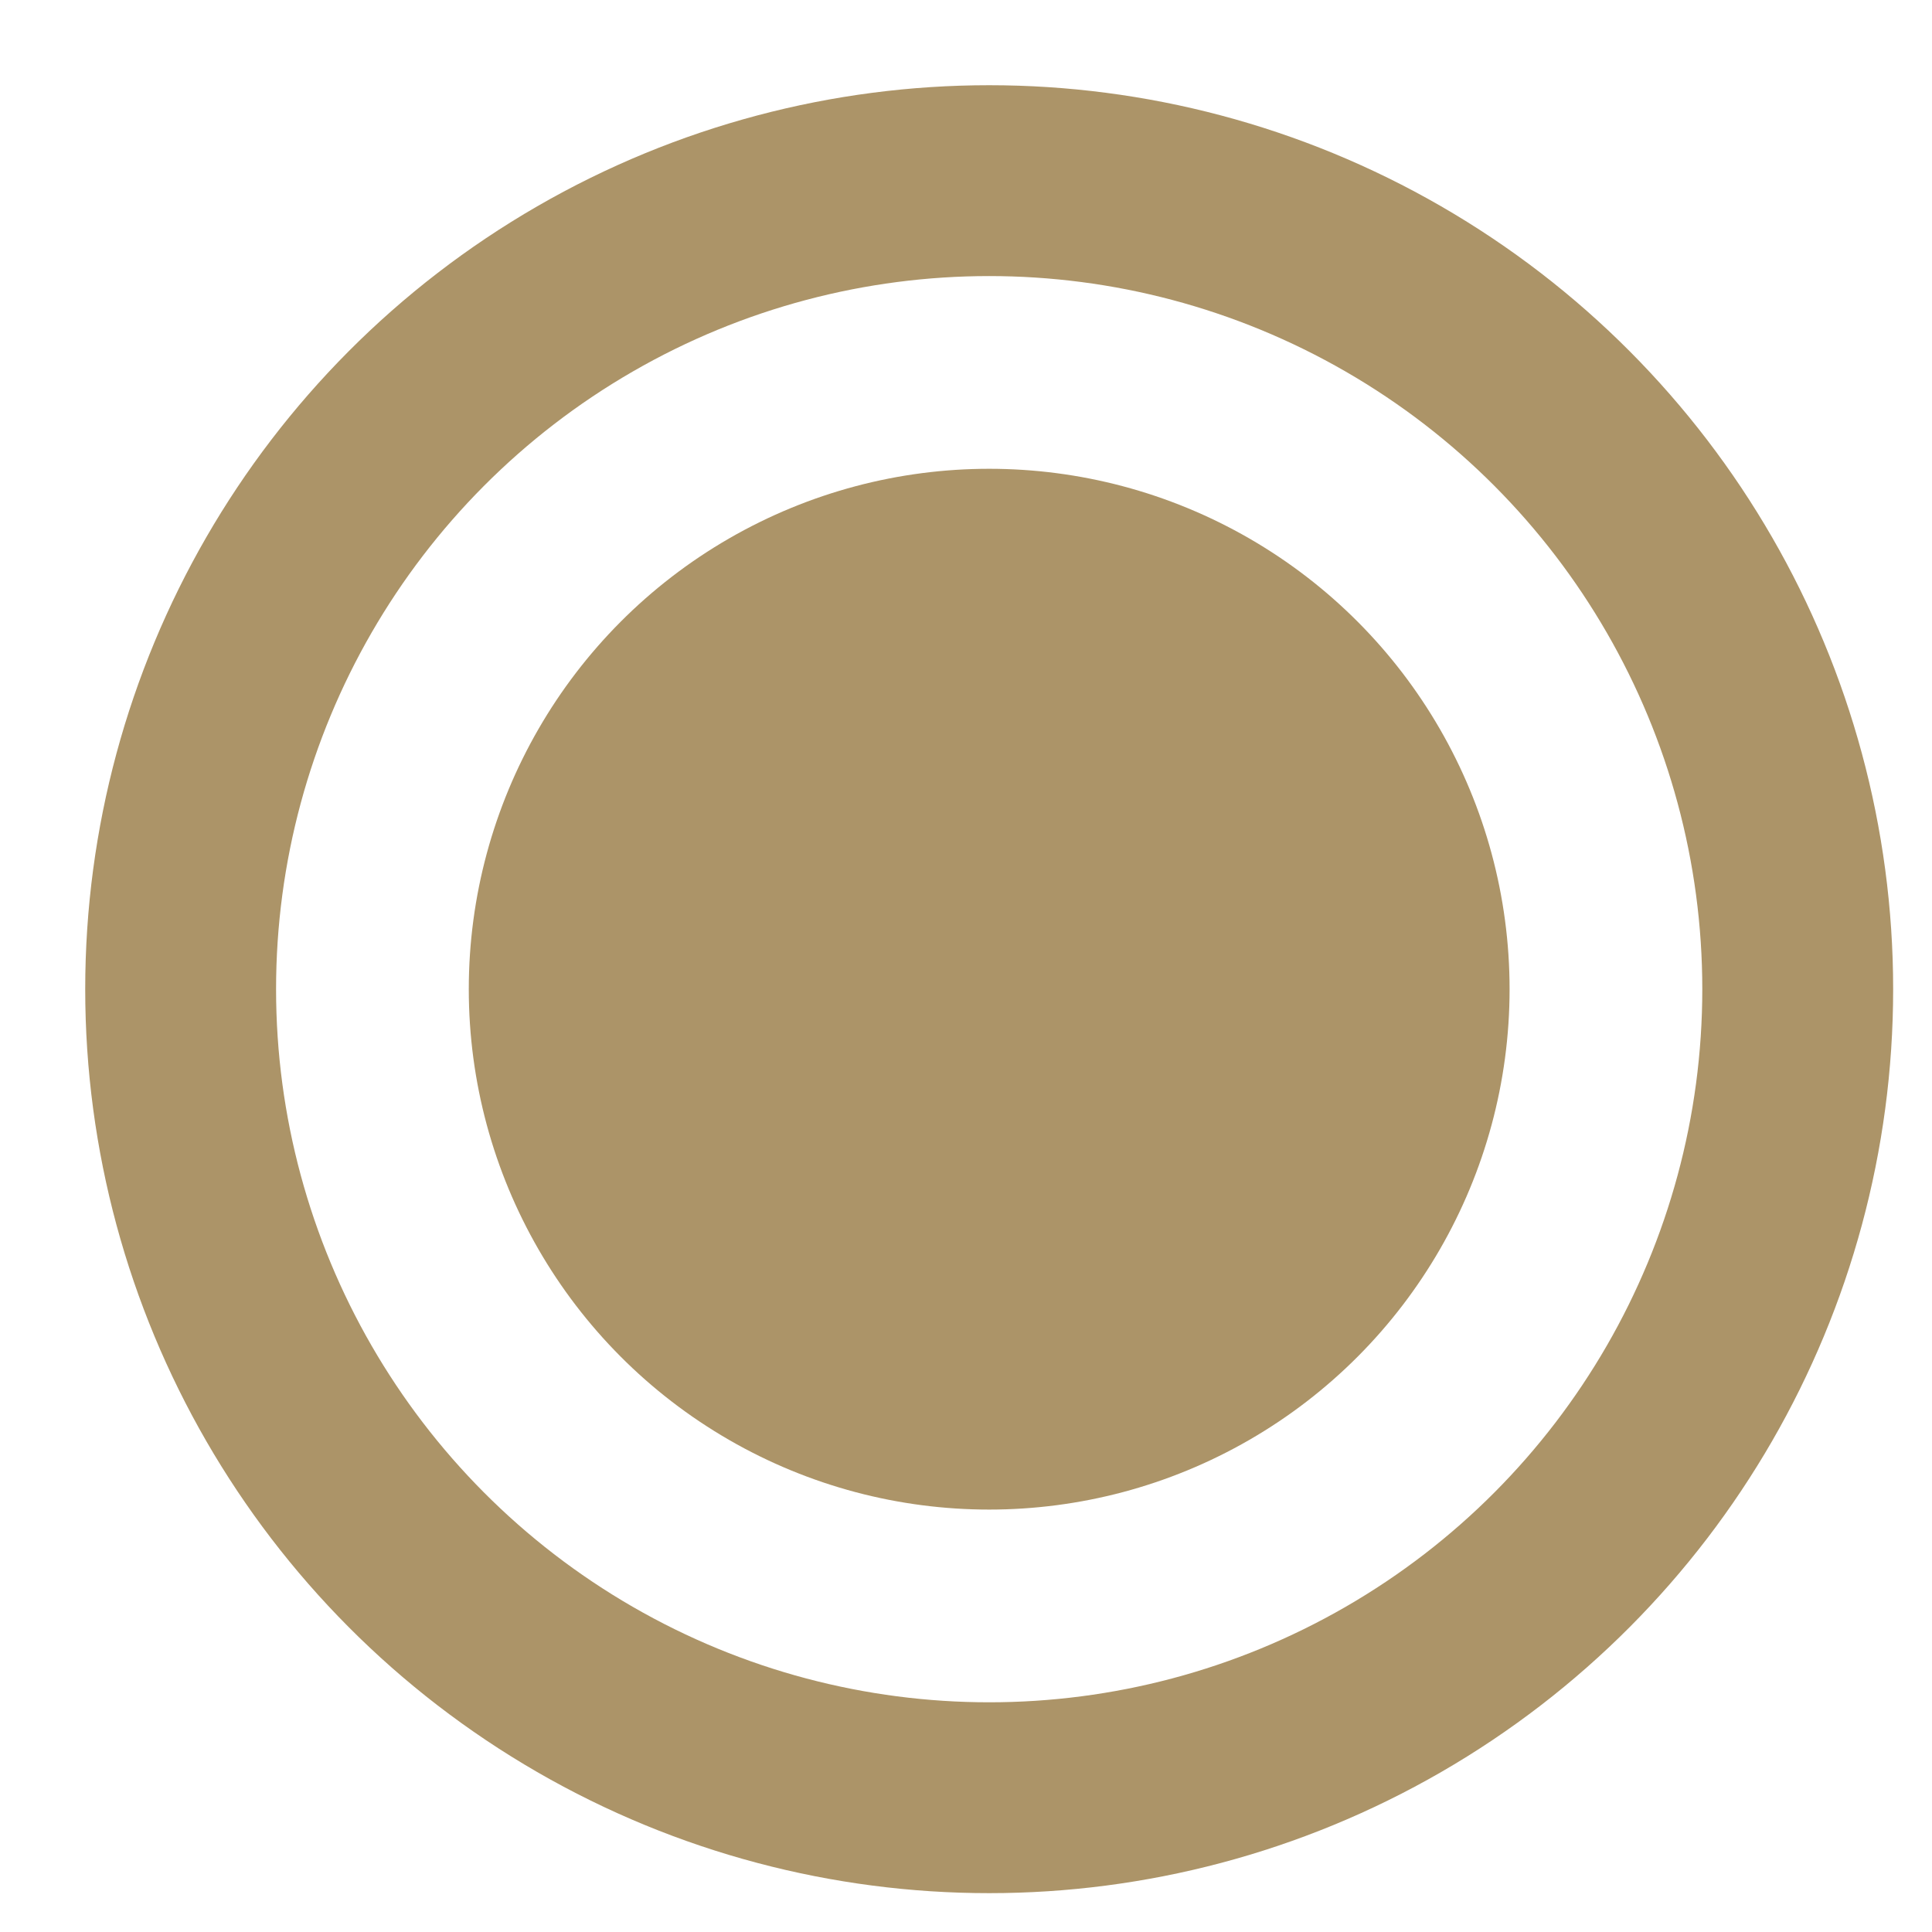
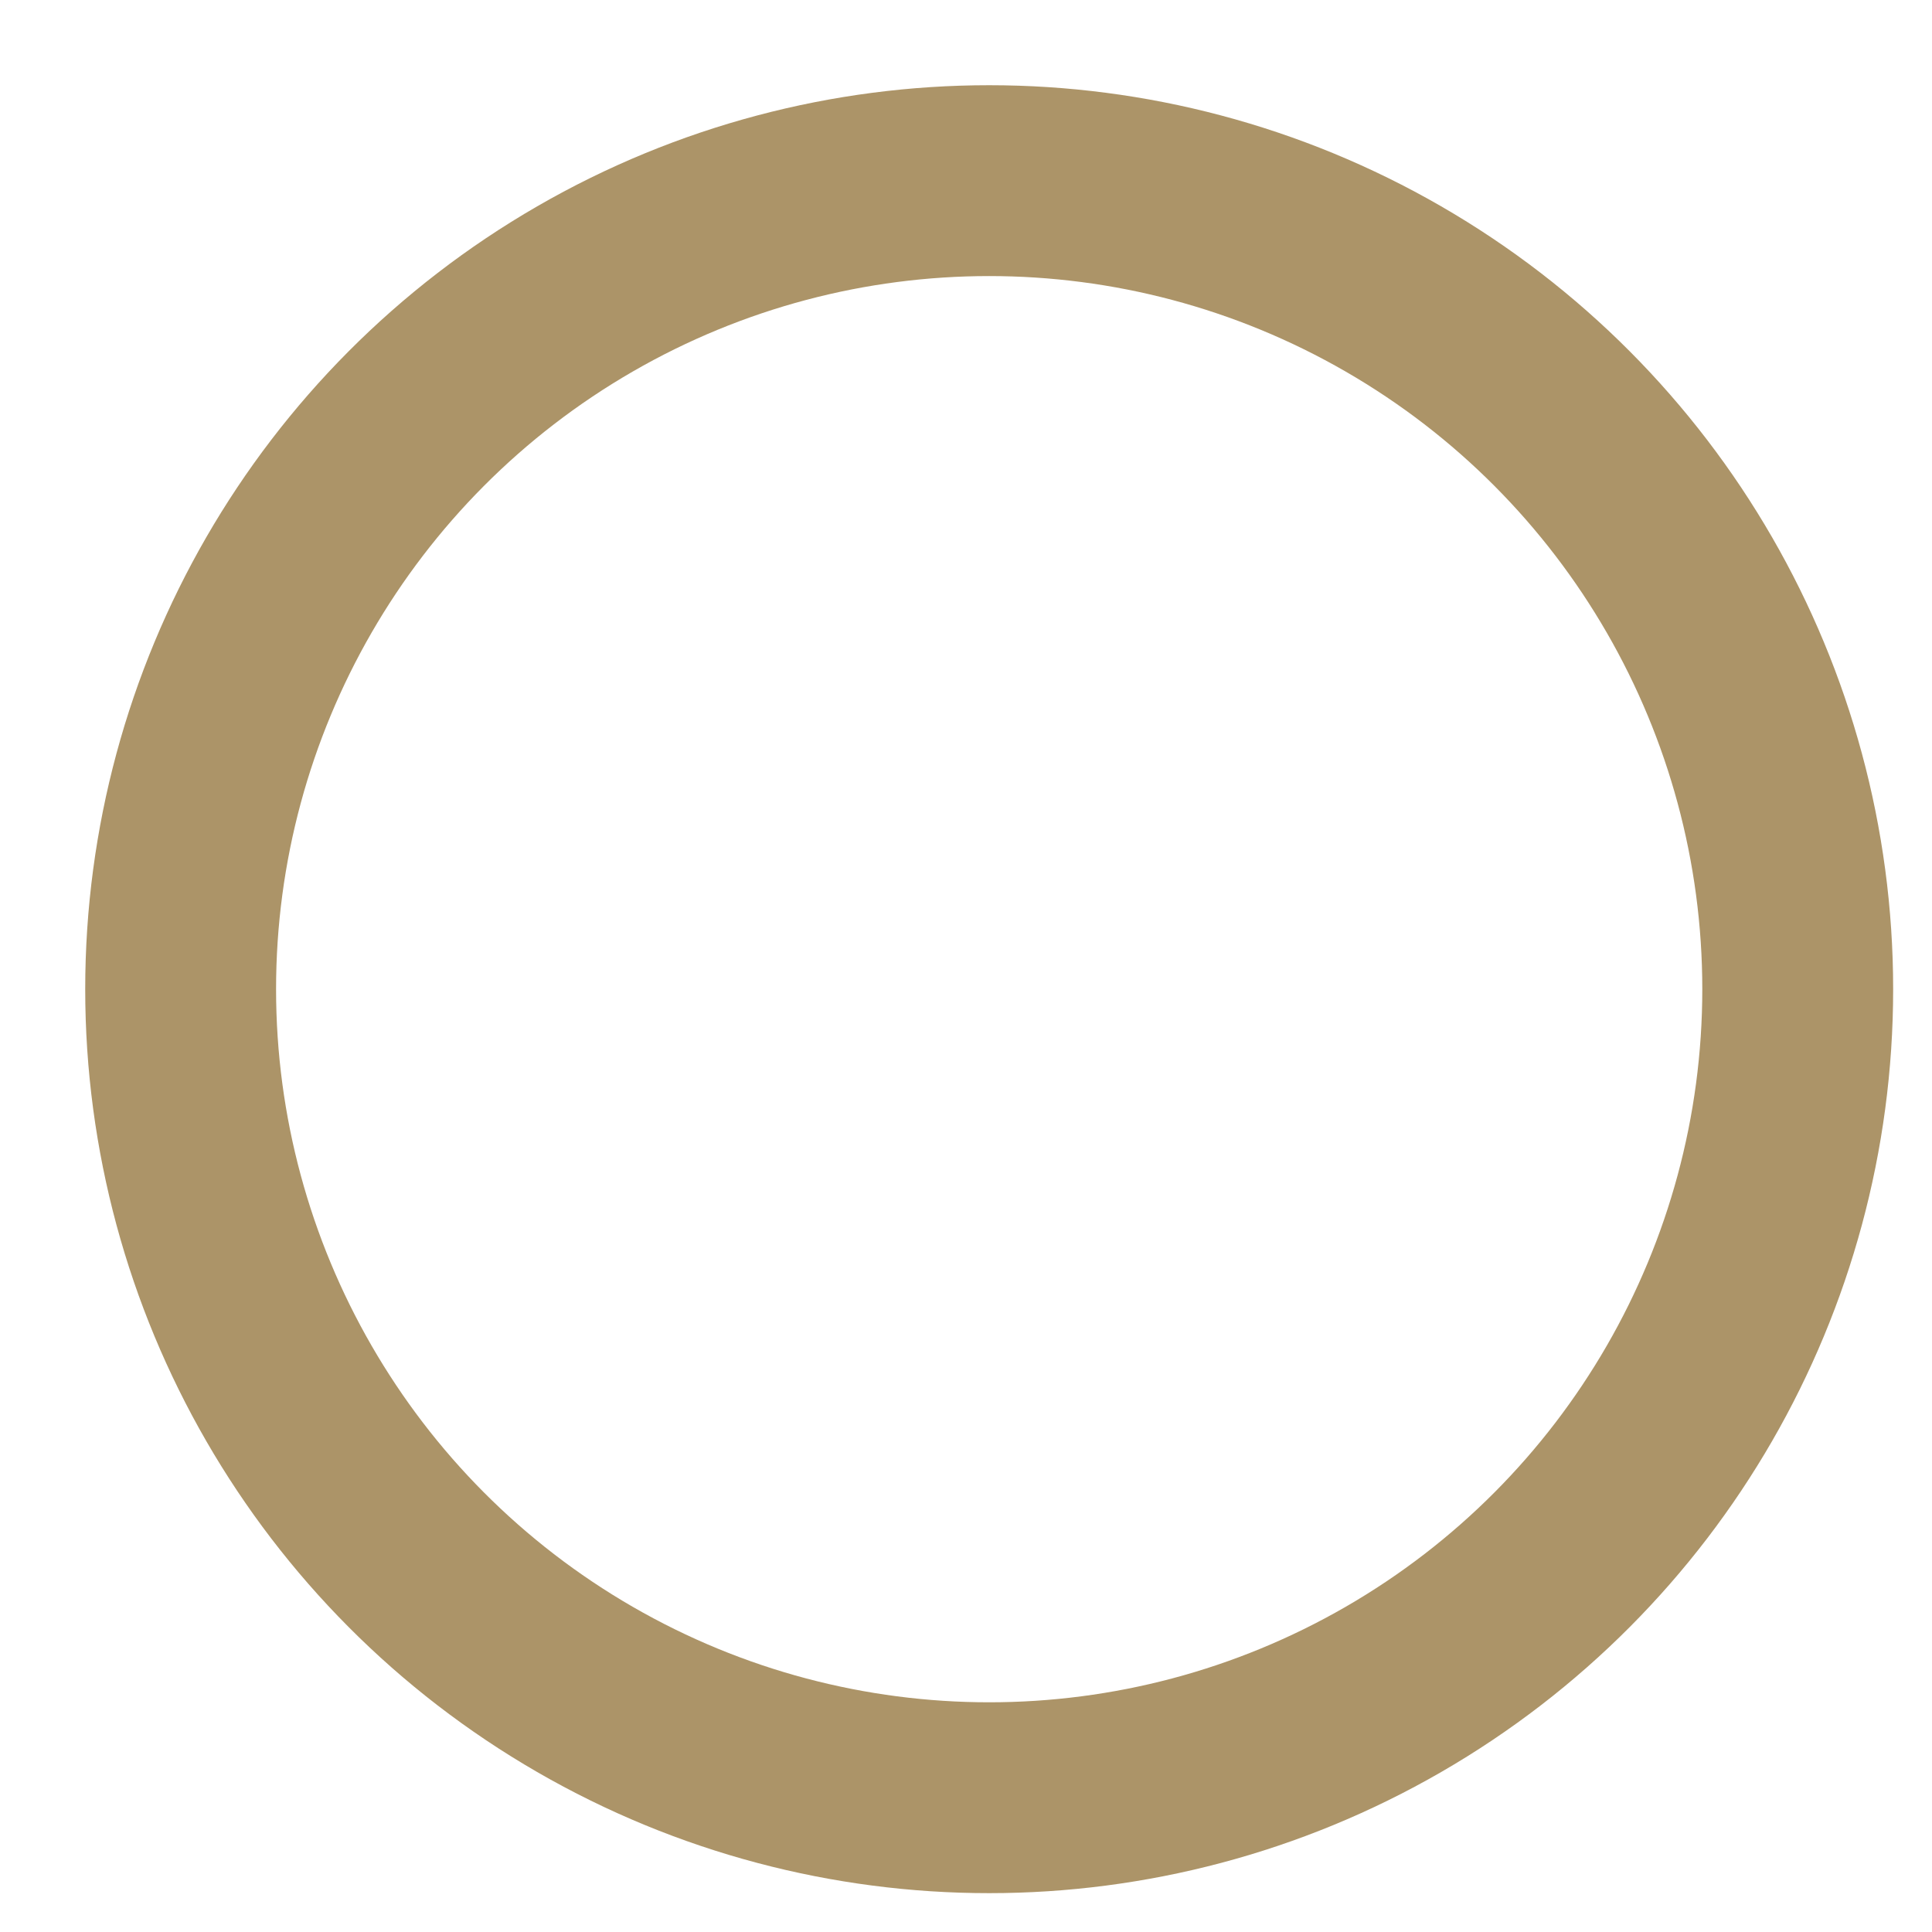
<svg xmlns="http://www.w3.org/2000/svg" width="14" height="14" viewBox="0 0 14 14" fill="none">
-   <circle cx="7.168" cy="7.168" r="3.771" fill="#AC9468" />
  <circle cx="7.168" cy="7.168" r="5.859" stroke="#AC9468" stroke-width="1.383" />
</svg>